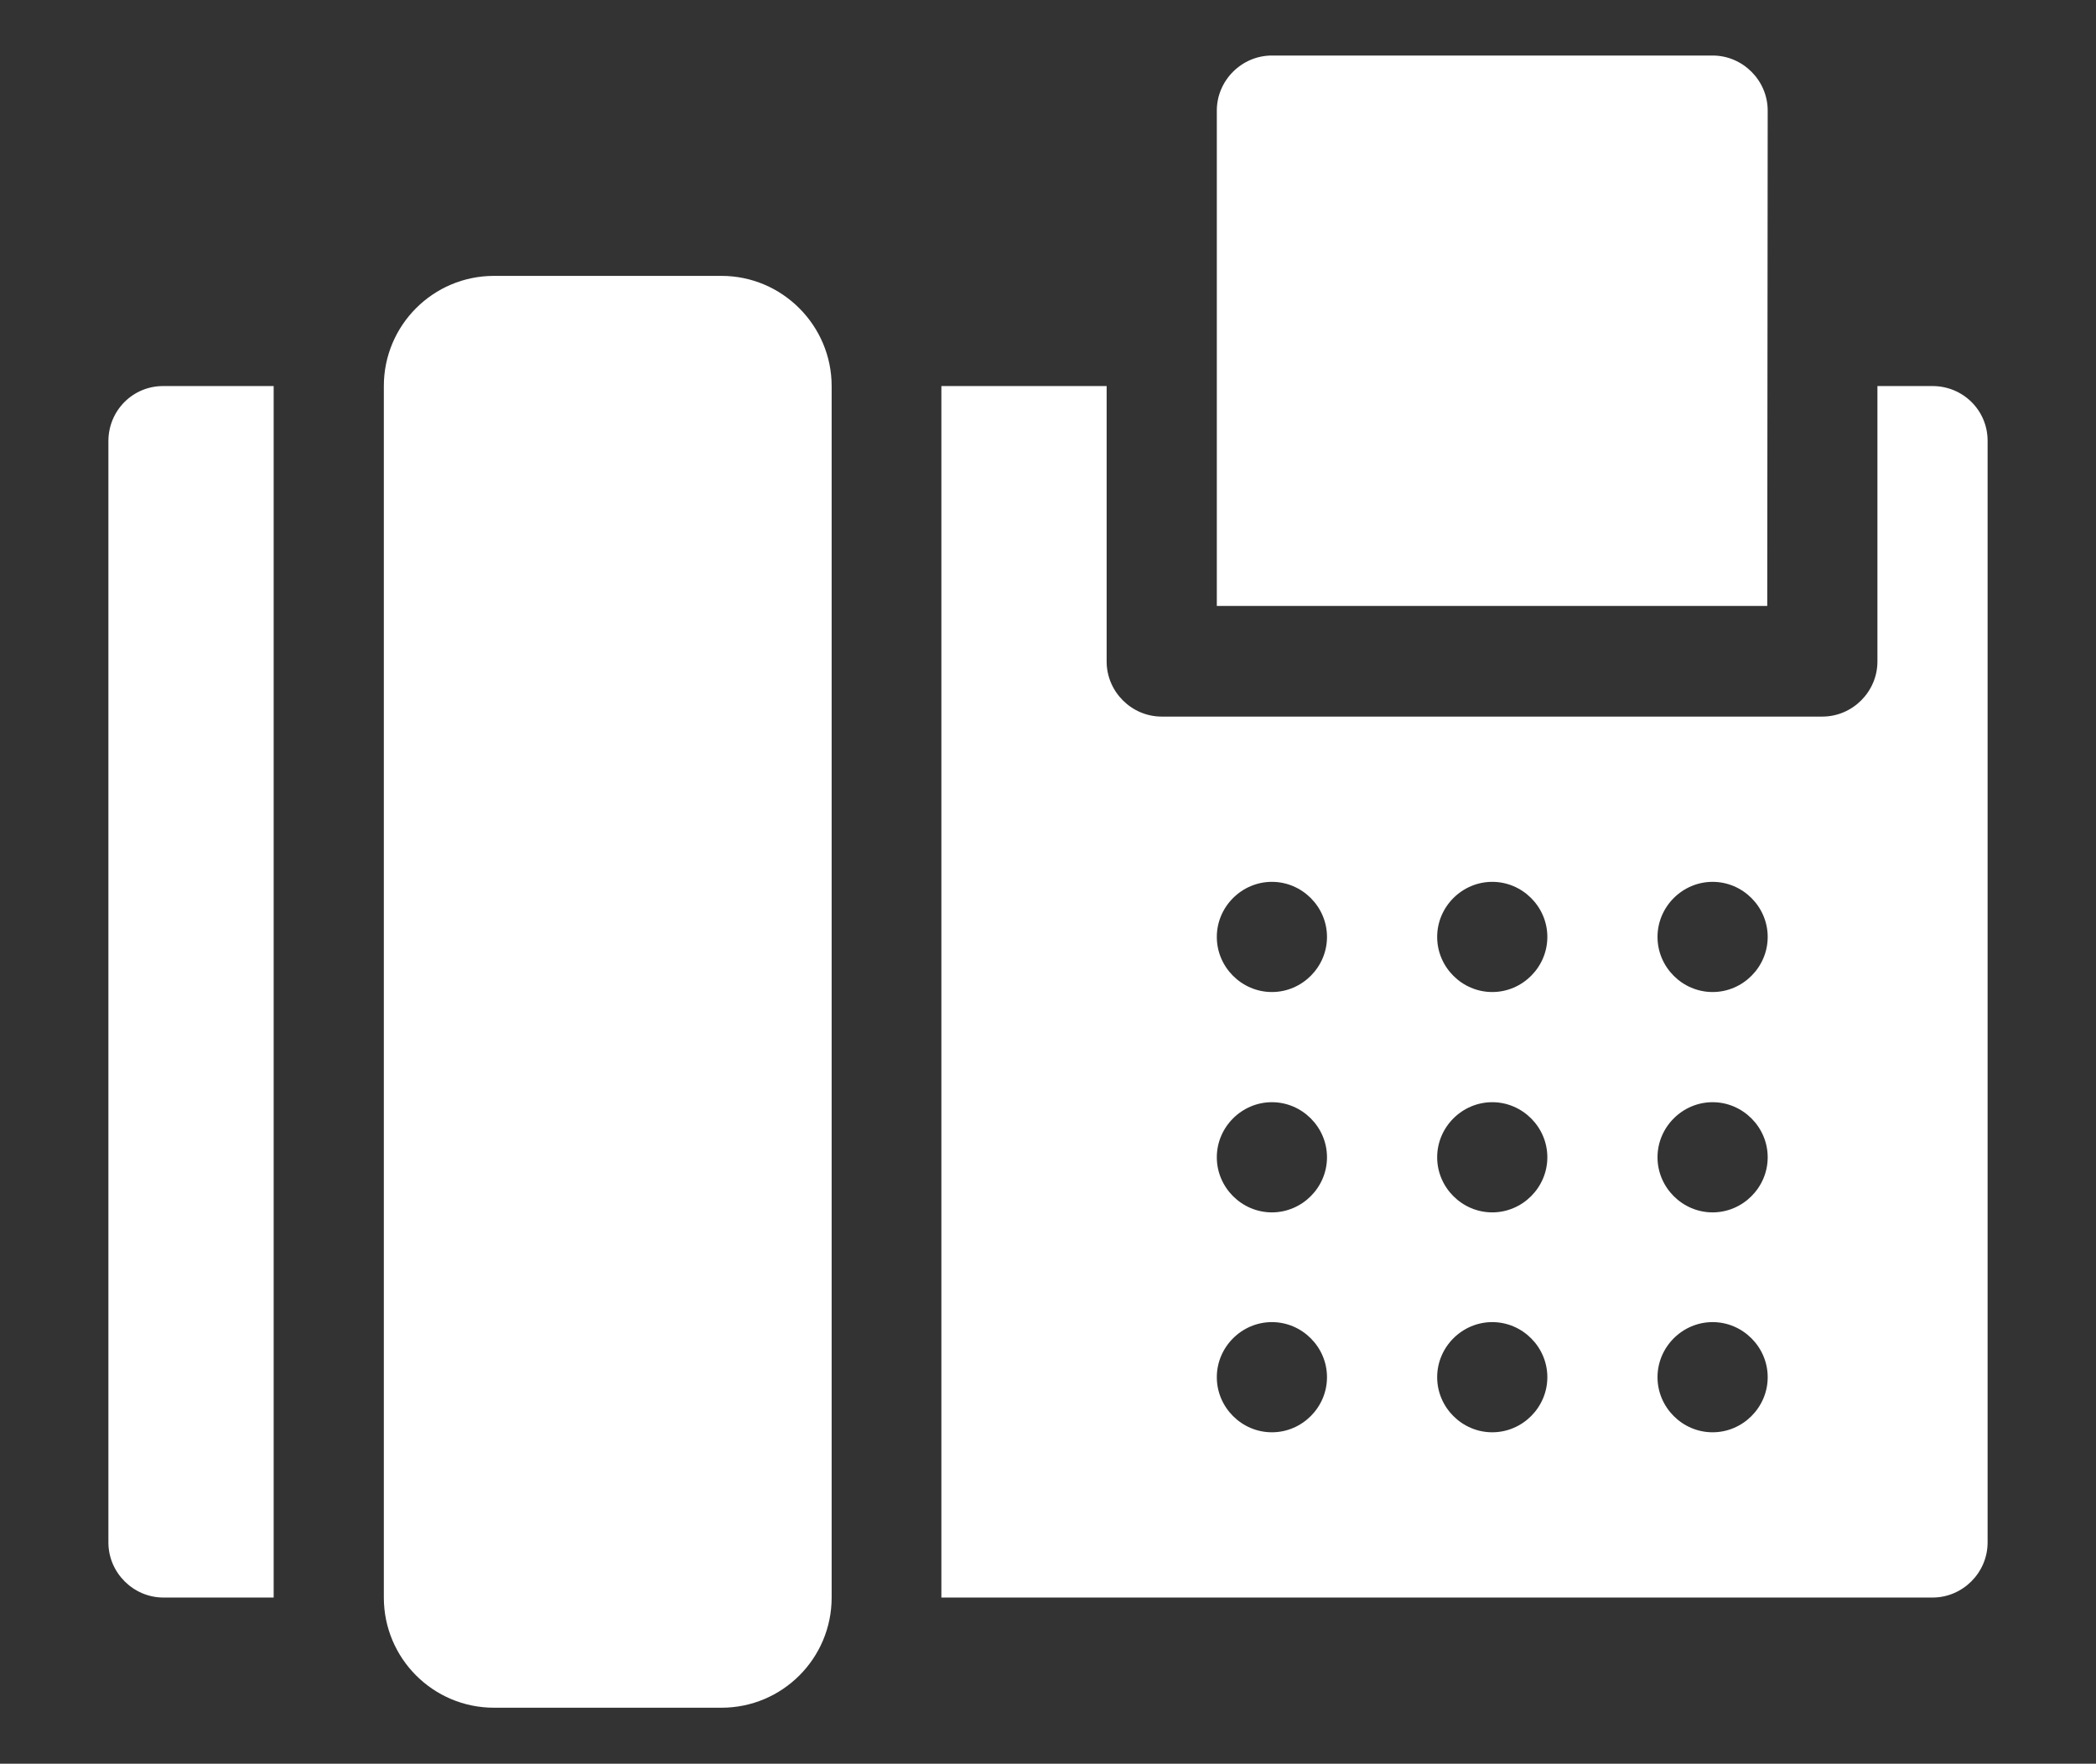
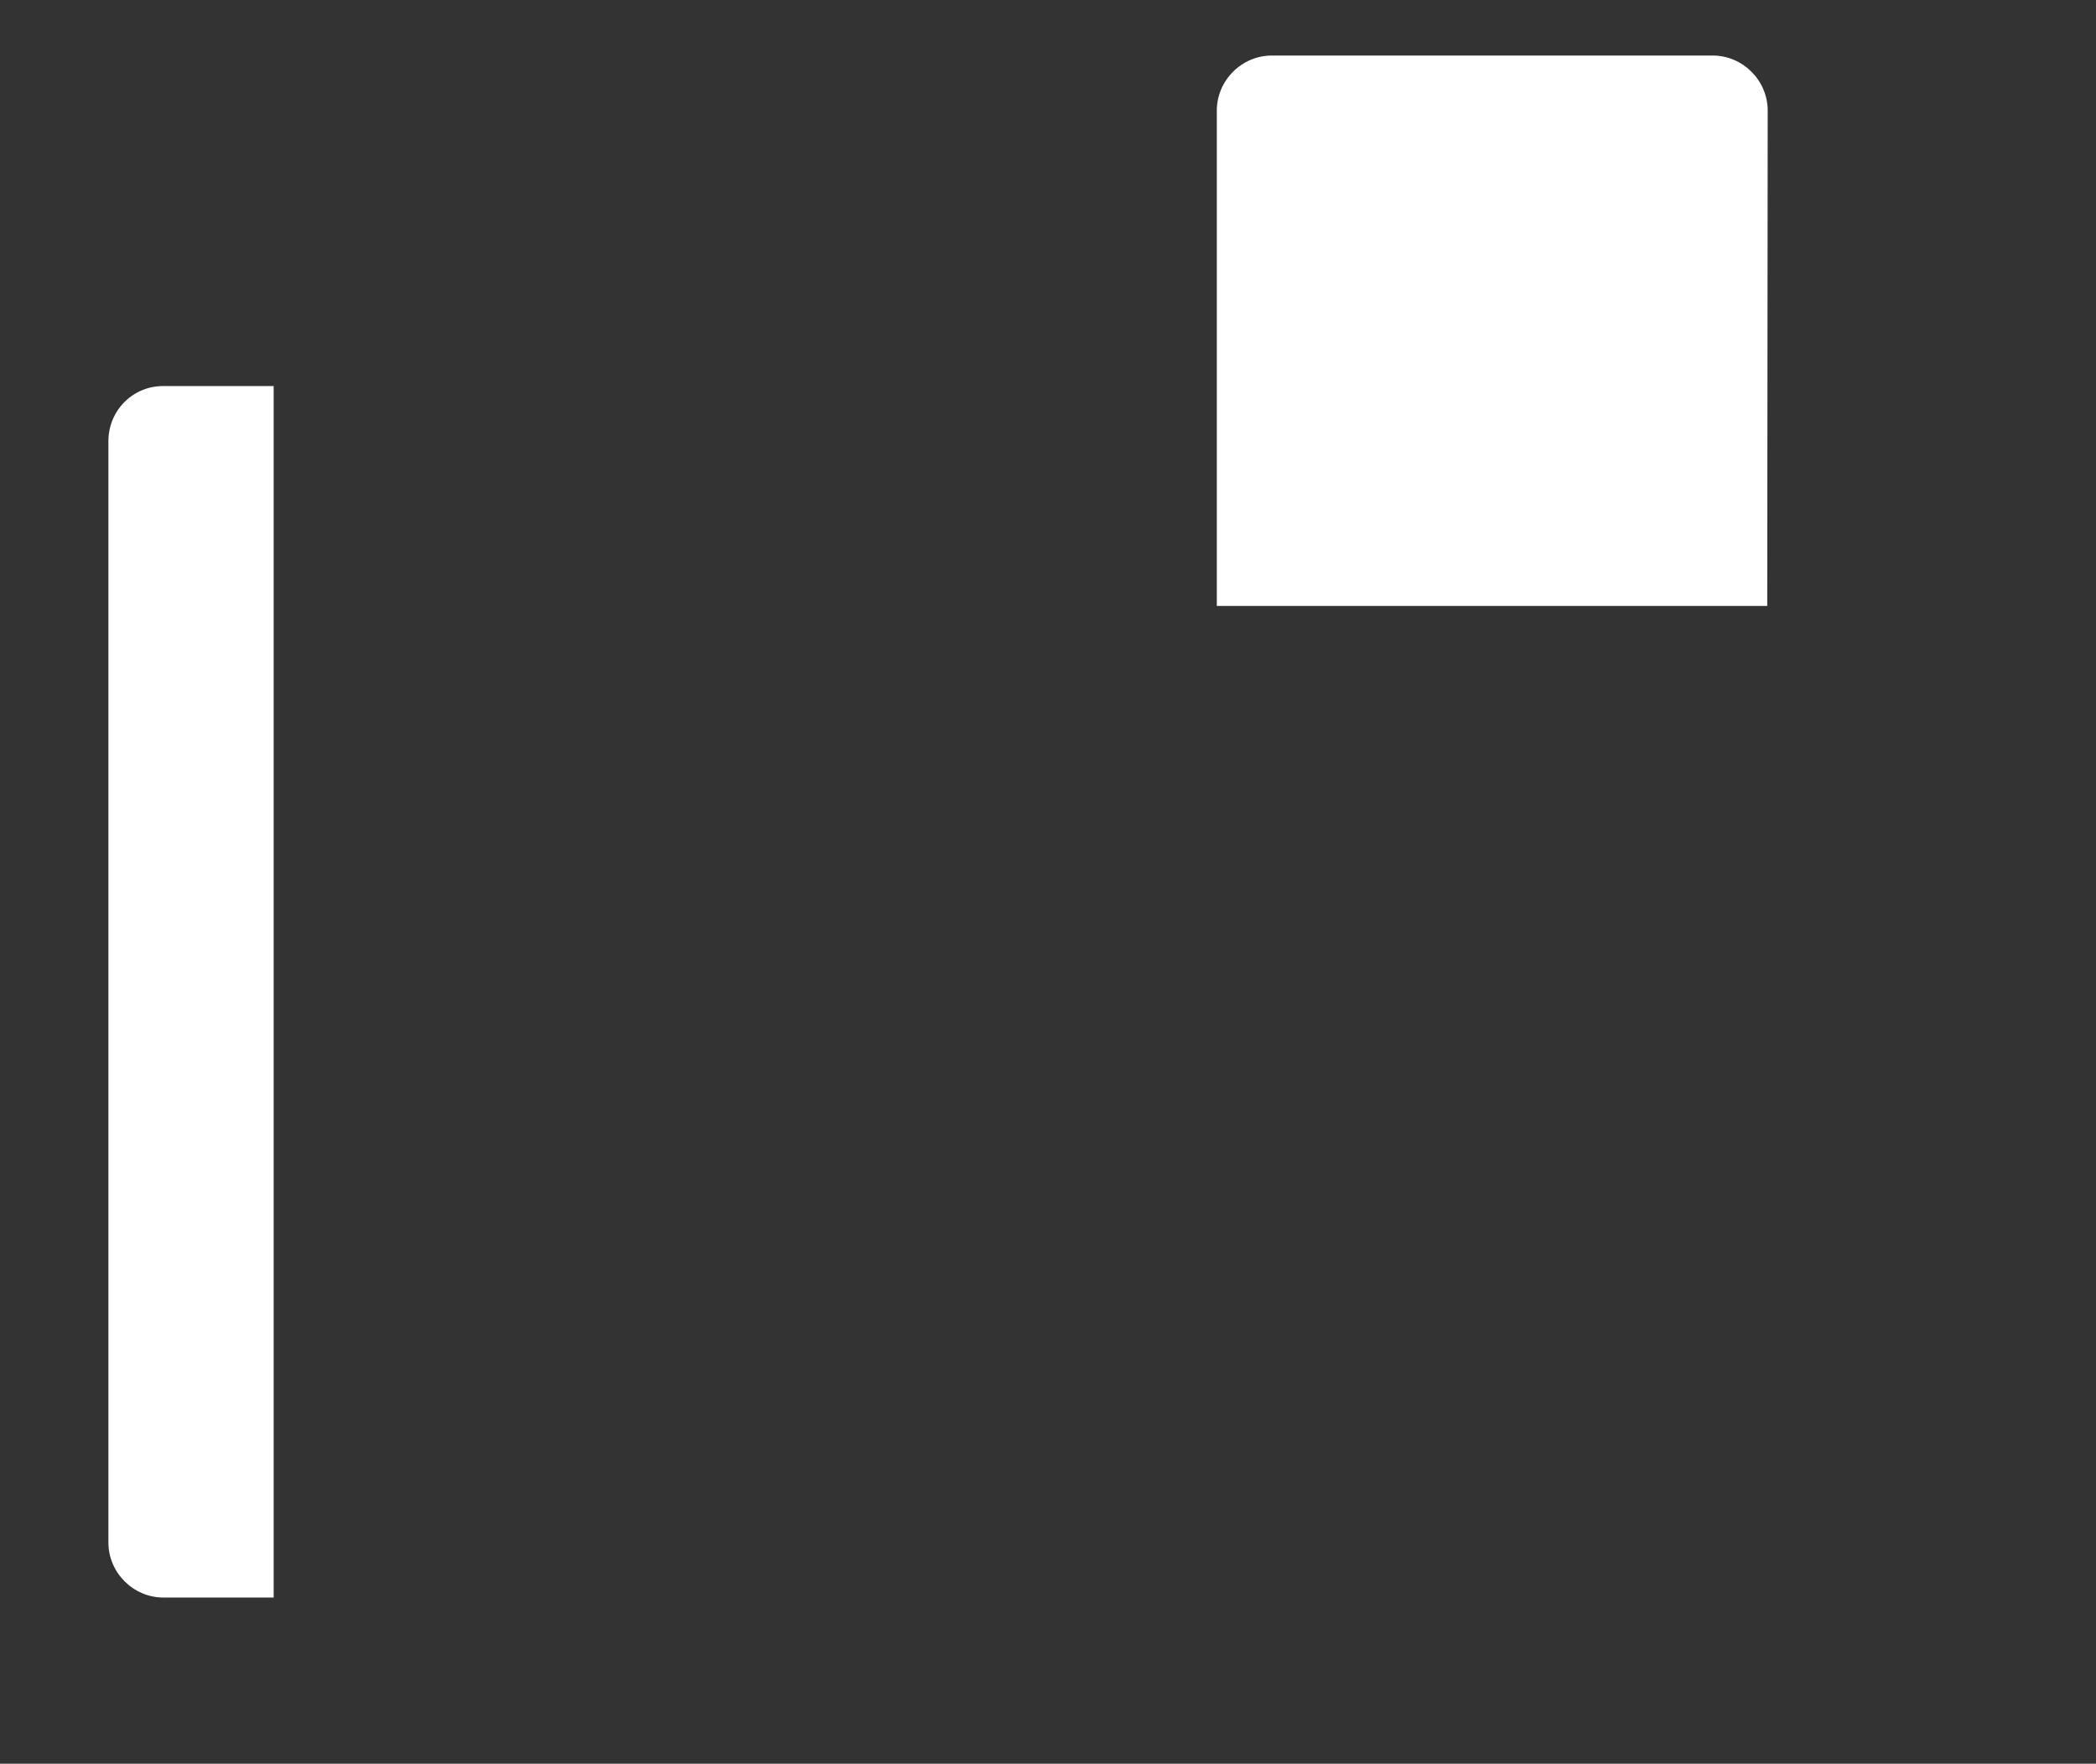
<svg xmlns="http://www.w3.org/2000/svg" version="1.1" id="Layer_1" x="0px" y="0px" viewBox="0 0 471.8 397" style="enable-background:new 0 0 471.8 397;" xml:space="preserve">
  <rect x="0" y="0" width="471.8" height="397" fill="#333333" stroke="none" />
  <style type="text/css"> .st0{fill:#FFFFFF;} </style>
  <g>
    <path class="st0" d="M24.4,99.3v247.9c0,6.8,5.6,12.4,12.4,12.4h24.8V86.9H36.7C29.9,86.9,24.4,92.4,24.4,99.3z" />
-     <path class="st0" d="M162.4,62.1h-51.2c-13.7,0-24.8,11.1-24.8,24.8v272.7c0,13.7,11.1,24.8,24.8,24.8h51.2 c13.7,0,24.8-11.1,24.8-24.8V86.9C187.2,73.3,176.1,62.1,162.4,62.1z" />
    <path class="st0" d="M397.9,24.9c0-6.8-5.6-12.4-12.4-12.4h-99.2c-6.8,0-12.4,5.6-12.4,12.4v111.5h123.9L397.9,24.9L397.9,24.9z" />
-     <path class="st0" d="M435,86.9h-12.4v62c0,6.8-5.6,12.4-12.4,12.4H261.5c-6.8,0-12.4-5.6-12.4-12.4v-62h-37.2v272.7H435 c6.8,0,12.4-5.6,12.4-12.4v-248C447.4,92.4,441.9,86.9,435,86.9z M286.3,322.4c-6.8,0-12.4-5.6-12.4-12.4s5.6-12.4,12.4-12.4 c6.8,0,12.4,5.6,12.4,12.4S293.1,322.4,286.3,322.4z M286.3,272.9c-6.8,0-12.4-5.6-12.4-12.4c0-6.8,5.6-12.4,12.4-12.4 c6.8,0,12.4,5.6,12.4,12.4S293.1,272.9,286.3,272.9z M286.3,223.3c-6.8,0-12.4-5.6-12.4-12.4c0-6.8,5.6-12.4,12.4-12.4 c6.8,0,12.4,5.6,12.4,12.4S293.1,223.3,286.3,223.3z M335.9,322.4c-6.8,0-12.4-5.6-12.4-12.4s5.6-12.4,12.4-12.4 s12.4,5.6,12.4,12.4S342.7,322.4,335.9,322.4z M335.9,272.9c-6.8,0-12.4-5.6-12.4-12.4c0-6.8,5.6-12.4,12.4-12.4 s12.4,5.6,12.4,12.4S342.7,272.9,335.9,272.9z M335.9,223.3c-6.8,0-12.4-5.6-12.4-12.4c0-6.8,5.6-12.4,12.4-12.4 s12.4,5.6,12.4,12.4S342.7,223.3,335.9,223.3z M385.5,322.4c-6.8,0-12.4-5.6-12.4-12.4s5.6-12.4,12.4-12.4s12.4,5.6,12.4,12.4 S392.3,322.4,385.5,322.4z M385.5,272.9c-6.8,0-12.4-5.6-12.4-12.4c0-6.8,5.6-12.4,12.4-12.4s12.4,5.6,12.4,12.4 S392.3,272.9,385.5,272.9z M385.5,223.3c-6.8,0-12.4-5.6-12.4-12.4c0-6.8,5.6-12.4,12.4-12.4s12.4,5.6,12.4,12.4 S392.3,223.3,385.5,223.3z" />
  </g>
</svg>